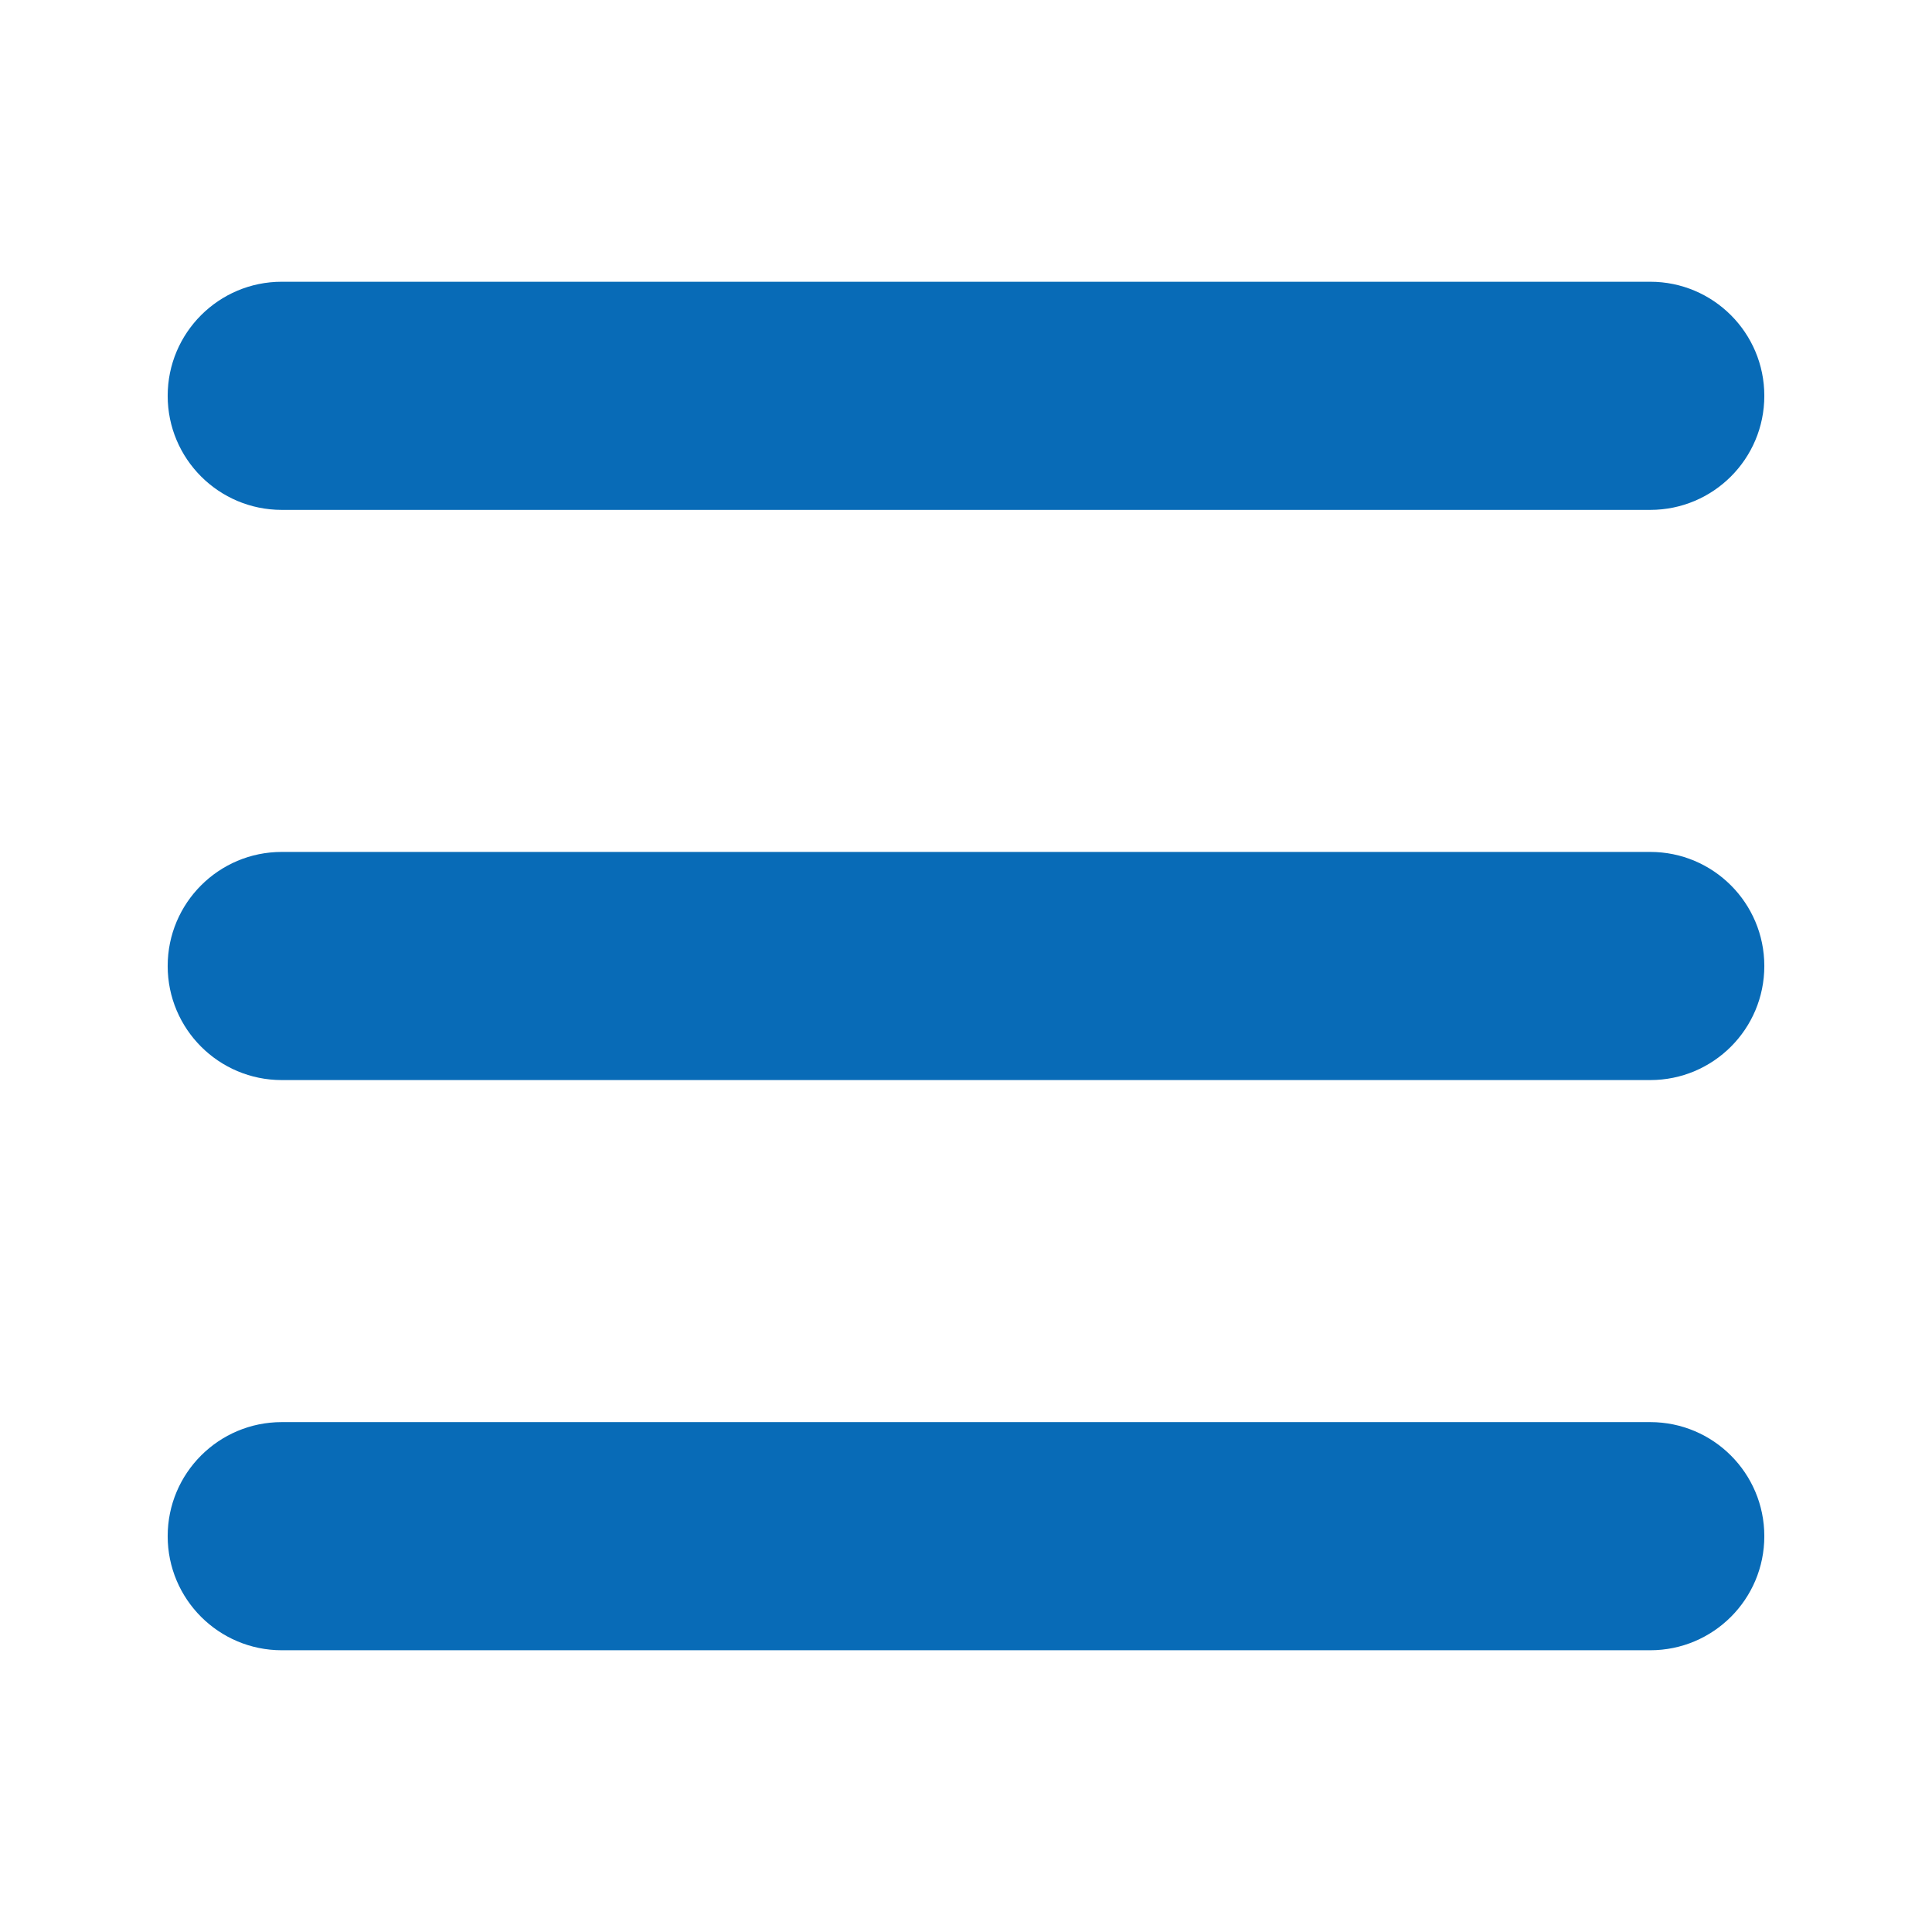
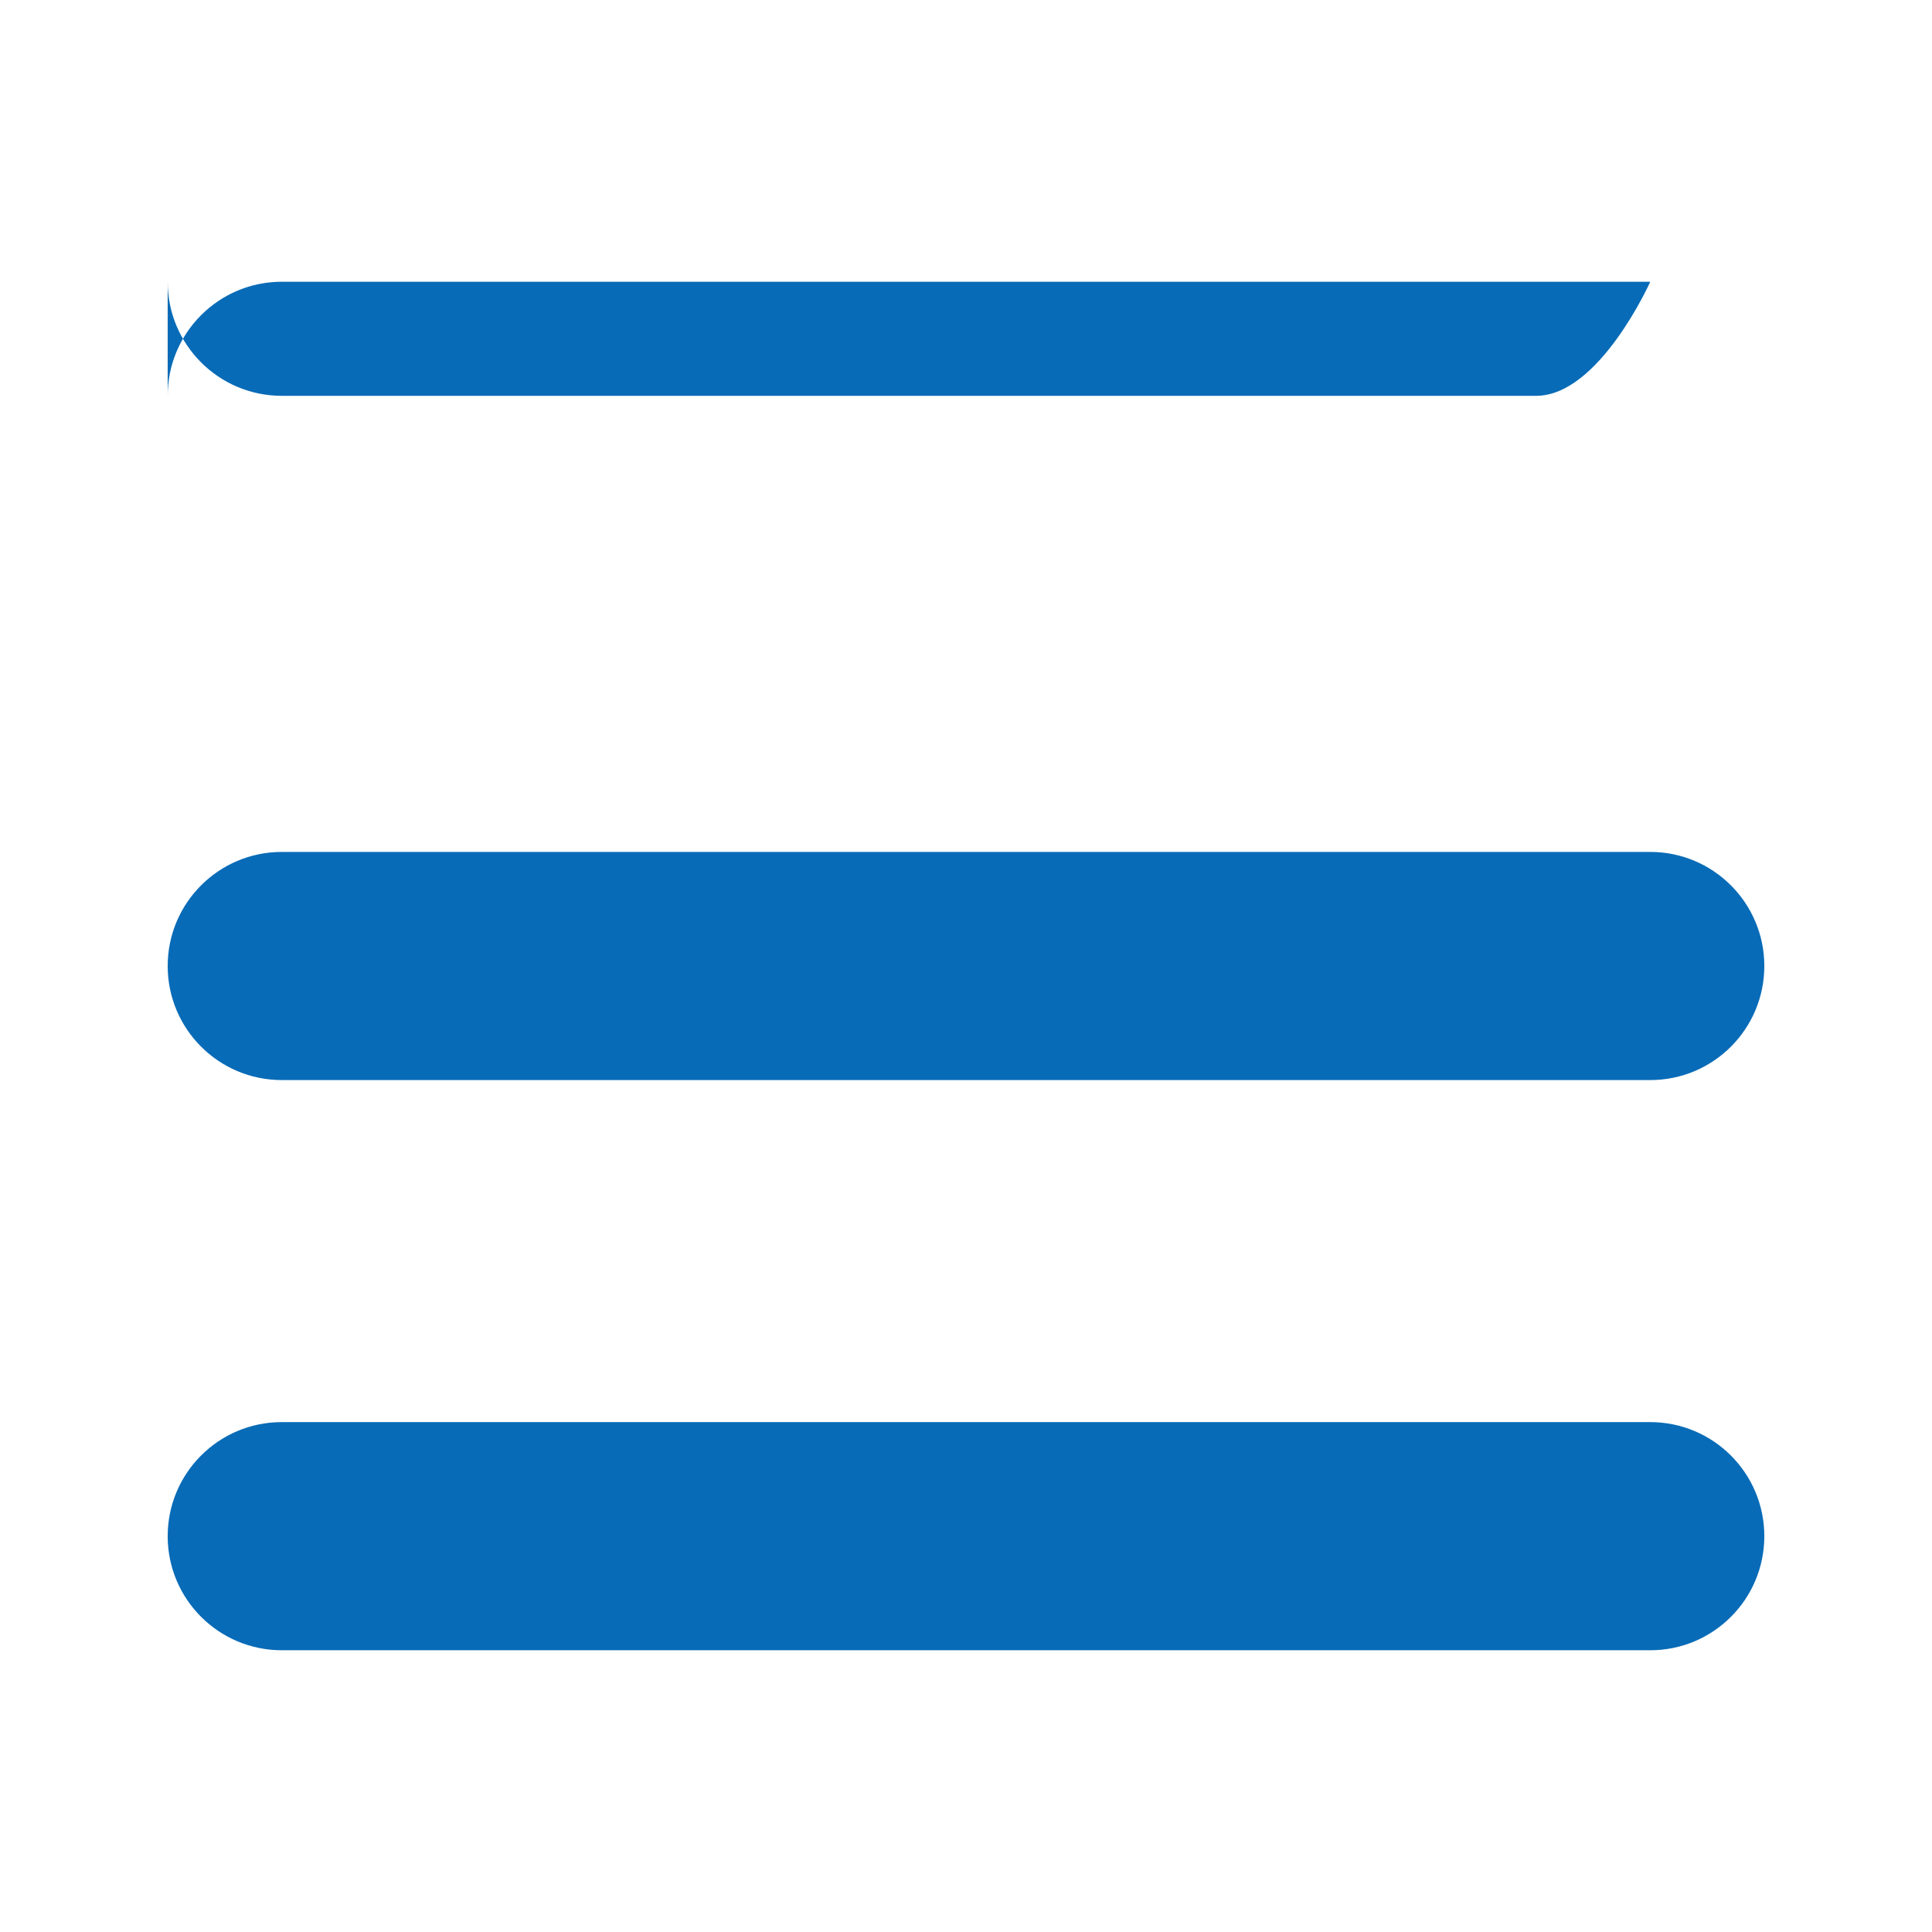
<svg xmlns="http://www.w3.org/2000/svg" id="Ebene_1" width="24" height="24" viewBox="0 0 24 24">
-   <path id="Pfad_66" d="M2.083,4.917c0-.782,.634-1.417,1.417-1.417H20.5c.782,0,1.417,.634,1.417,1.417s-.634,1.417-1.417,1.417H3.5c-.782,0-1.417-.634-1.417-1.417Zm0,7.083c0-.782,.634-1.417,1.417-1.417H20.5c.782,0,1.417,.634,1.417,1.417s-.634,1.417-1.417,1.417H3.5c-.782,0-1.417-.634-1.417-1.417Zm18.417,8.5H3.5c-.782,0-1.417-.634-1.417-1.417s.634-1.417,1.417-1.417H20.5c.782,0,1.417,.634,1.417,1.417s-.634,1.417-1.417,1.417Z" style="fill:#086BB7;" />
+   <path id="Pfad_66" d="M2.083,4.917c0-.782,.634-1.417,1.417-1.417H20.5s-.634,1.417-1.417,1.417H3.5c-.782,0-1.417-.634-1.417-1.417Zm0,7.083c0-.782,.634-1.417,1.417-1.417H20.5c.782,0,1.417,.634,1.417,1.417s-.634,1.417-1.417,1.417H3.5c-.782,0-1.417-.634-1.417-1.417Zm18.417,8.5H3.5c-.782,0-1.417-.634-1.417-1.417s.634-1.417,1.417-1.417H20.5c.782,0,1.417,.634,1.417,1.417s-.634,1.417-1.417,1.417Z" style="fill:#086BB7;" />
</svg>